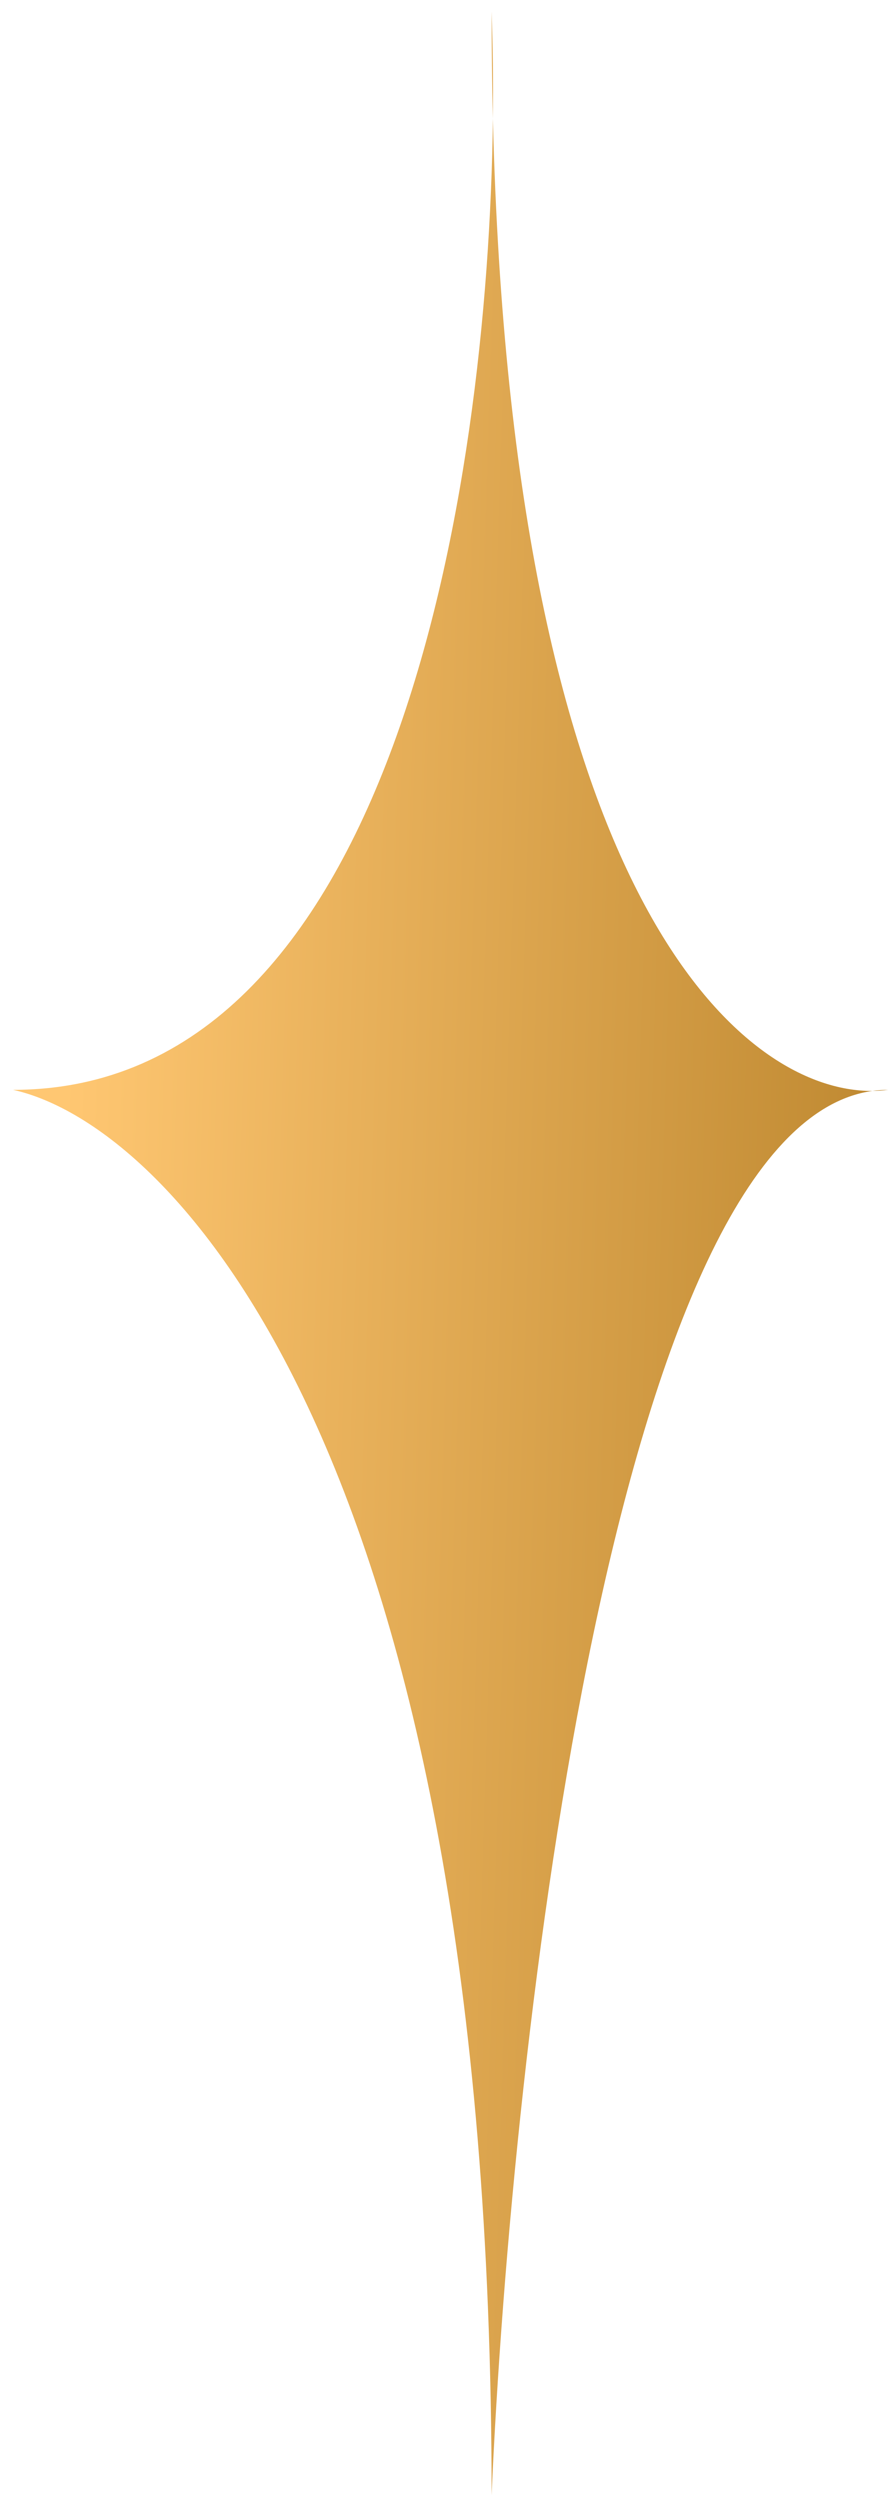
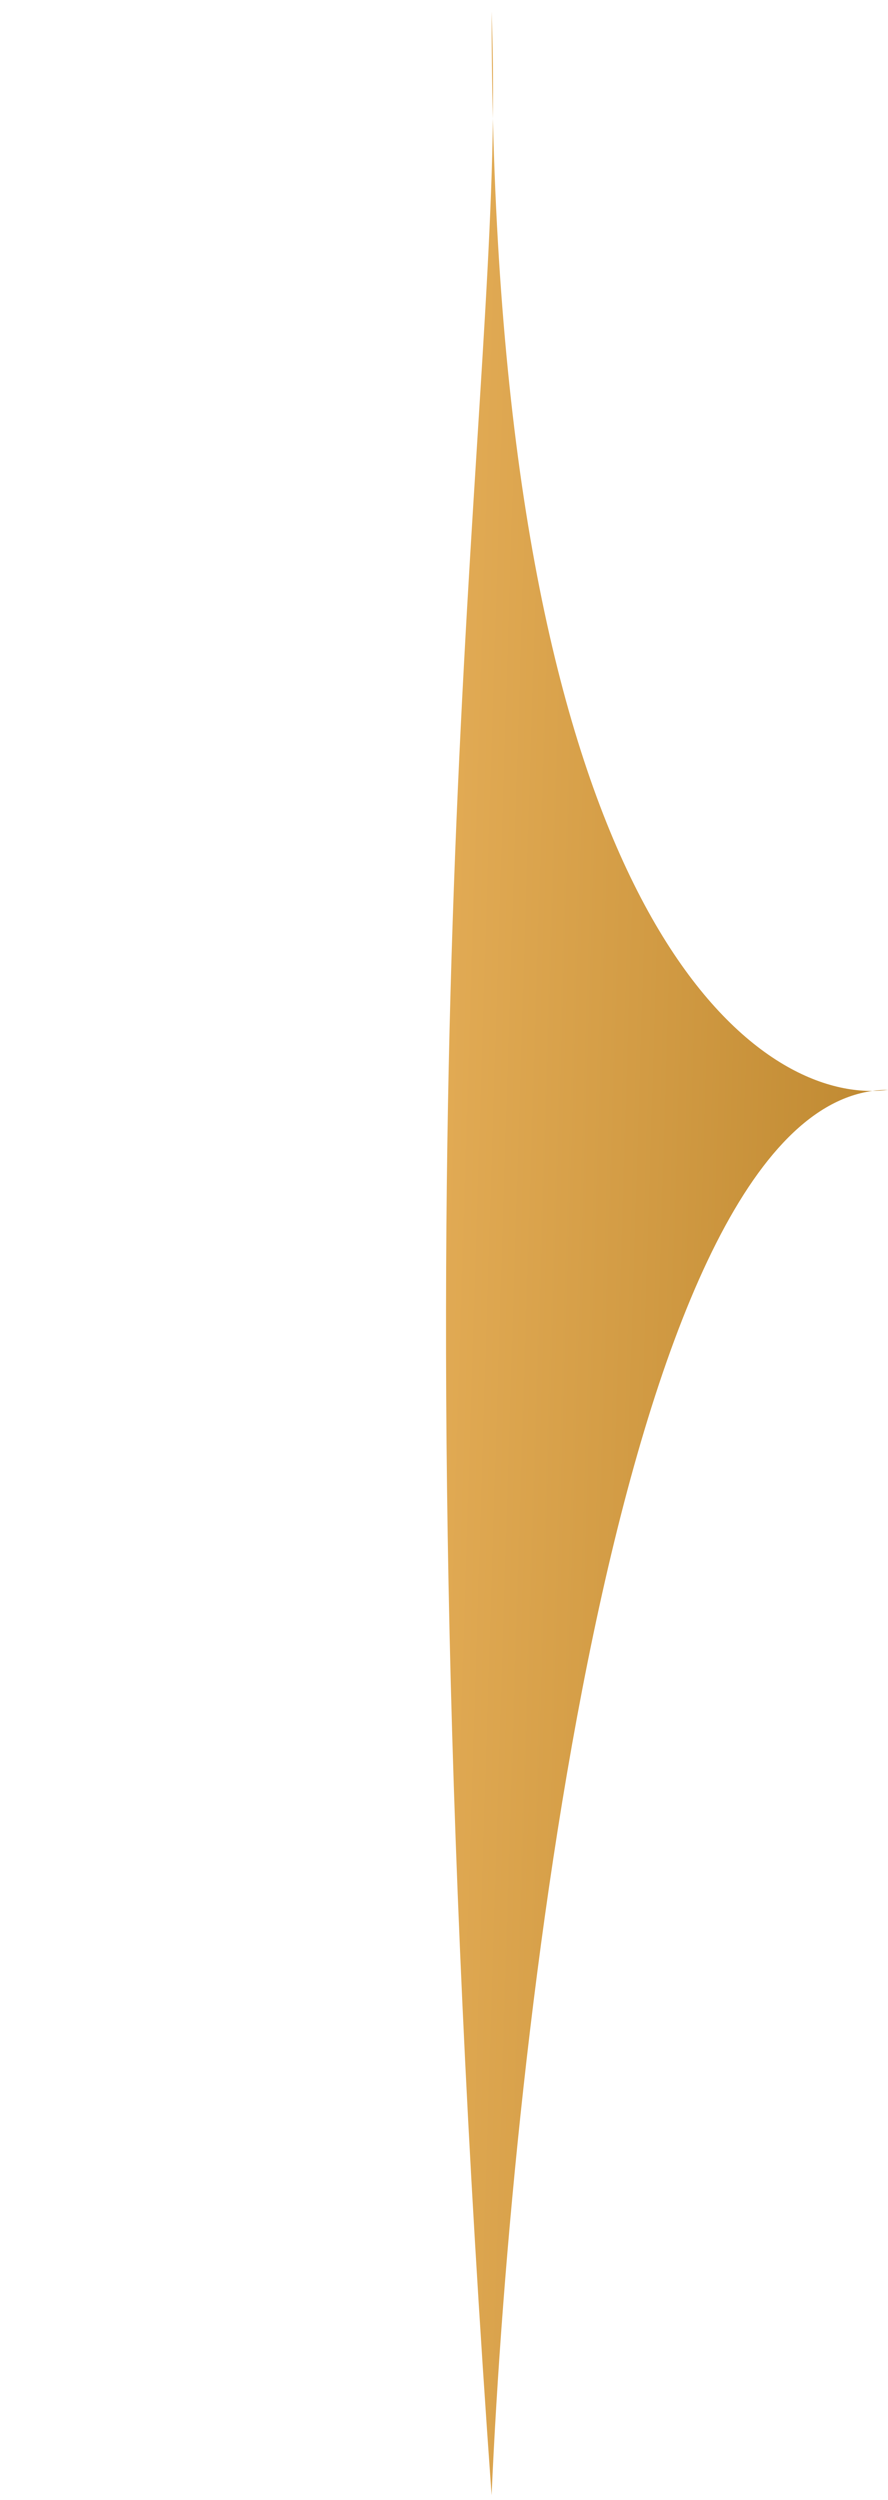
<svg xmlns="http://www.w3.org/2000/svg" width="65" height="183" viewBox="0 0 65 183" fill="none">
-   <path d="M35.984 0.84C36.076 3.255 36.112 5.89 36.079 8.686C37.488 65.838 54.308 79.92 63.859 79.851C64.237 79.798 64.62 79.771 65.007 79.771C64.638 79.821 64.255 79.848 63.859 79.851C45.082 82.465 37.456 149.027 35.984 182.64C35.984 106.556 12.633 82.359 0.957 79.771C28.589 79.771 35.748 36.364 36.079 8.686C36.017 6.156 35.984 3.542 35.984 0.84Z" fill="url(#paint0_linear_33_3)" />
+   <path d="M35.984 0.84C36.076 3.255 36.112 5.89 36.079 8.686C37.488 65.838 54.308 79.92 63.859 79.851C64.237 79.798 64.62 79.771 65.007 79.771C64.638 79.821 64.255 79.848 63.859 79.851C45.082 82.465 37.456 149.027 35.984 182.64C28.589 79.771 35.748 36.364 36.079 8.686C36.017 6.156 35.984 3.542 35.984 0.84Z" fill="url(#paint0_linear_33_3)" />
  <defs>
    <linearGradient id="paint0_linear_33_3" x1="7.165" y1="0.84" x2="70.966" y2="2.837" gradientUnits="userSpaceOnUse">
      <stop stop-color="#FFC772" />
      <stop offset="1" stop-color="#BB852D" />
    </linearGradient>
  </defs>
</svg>